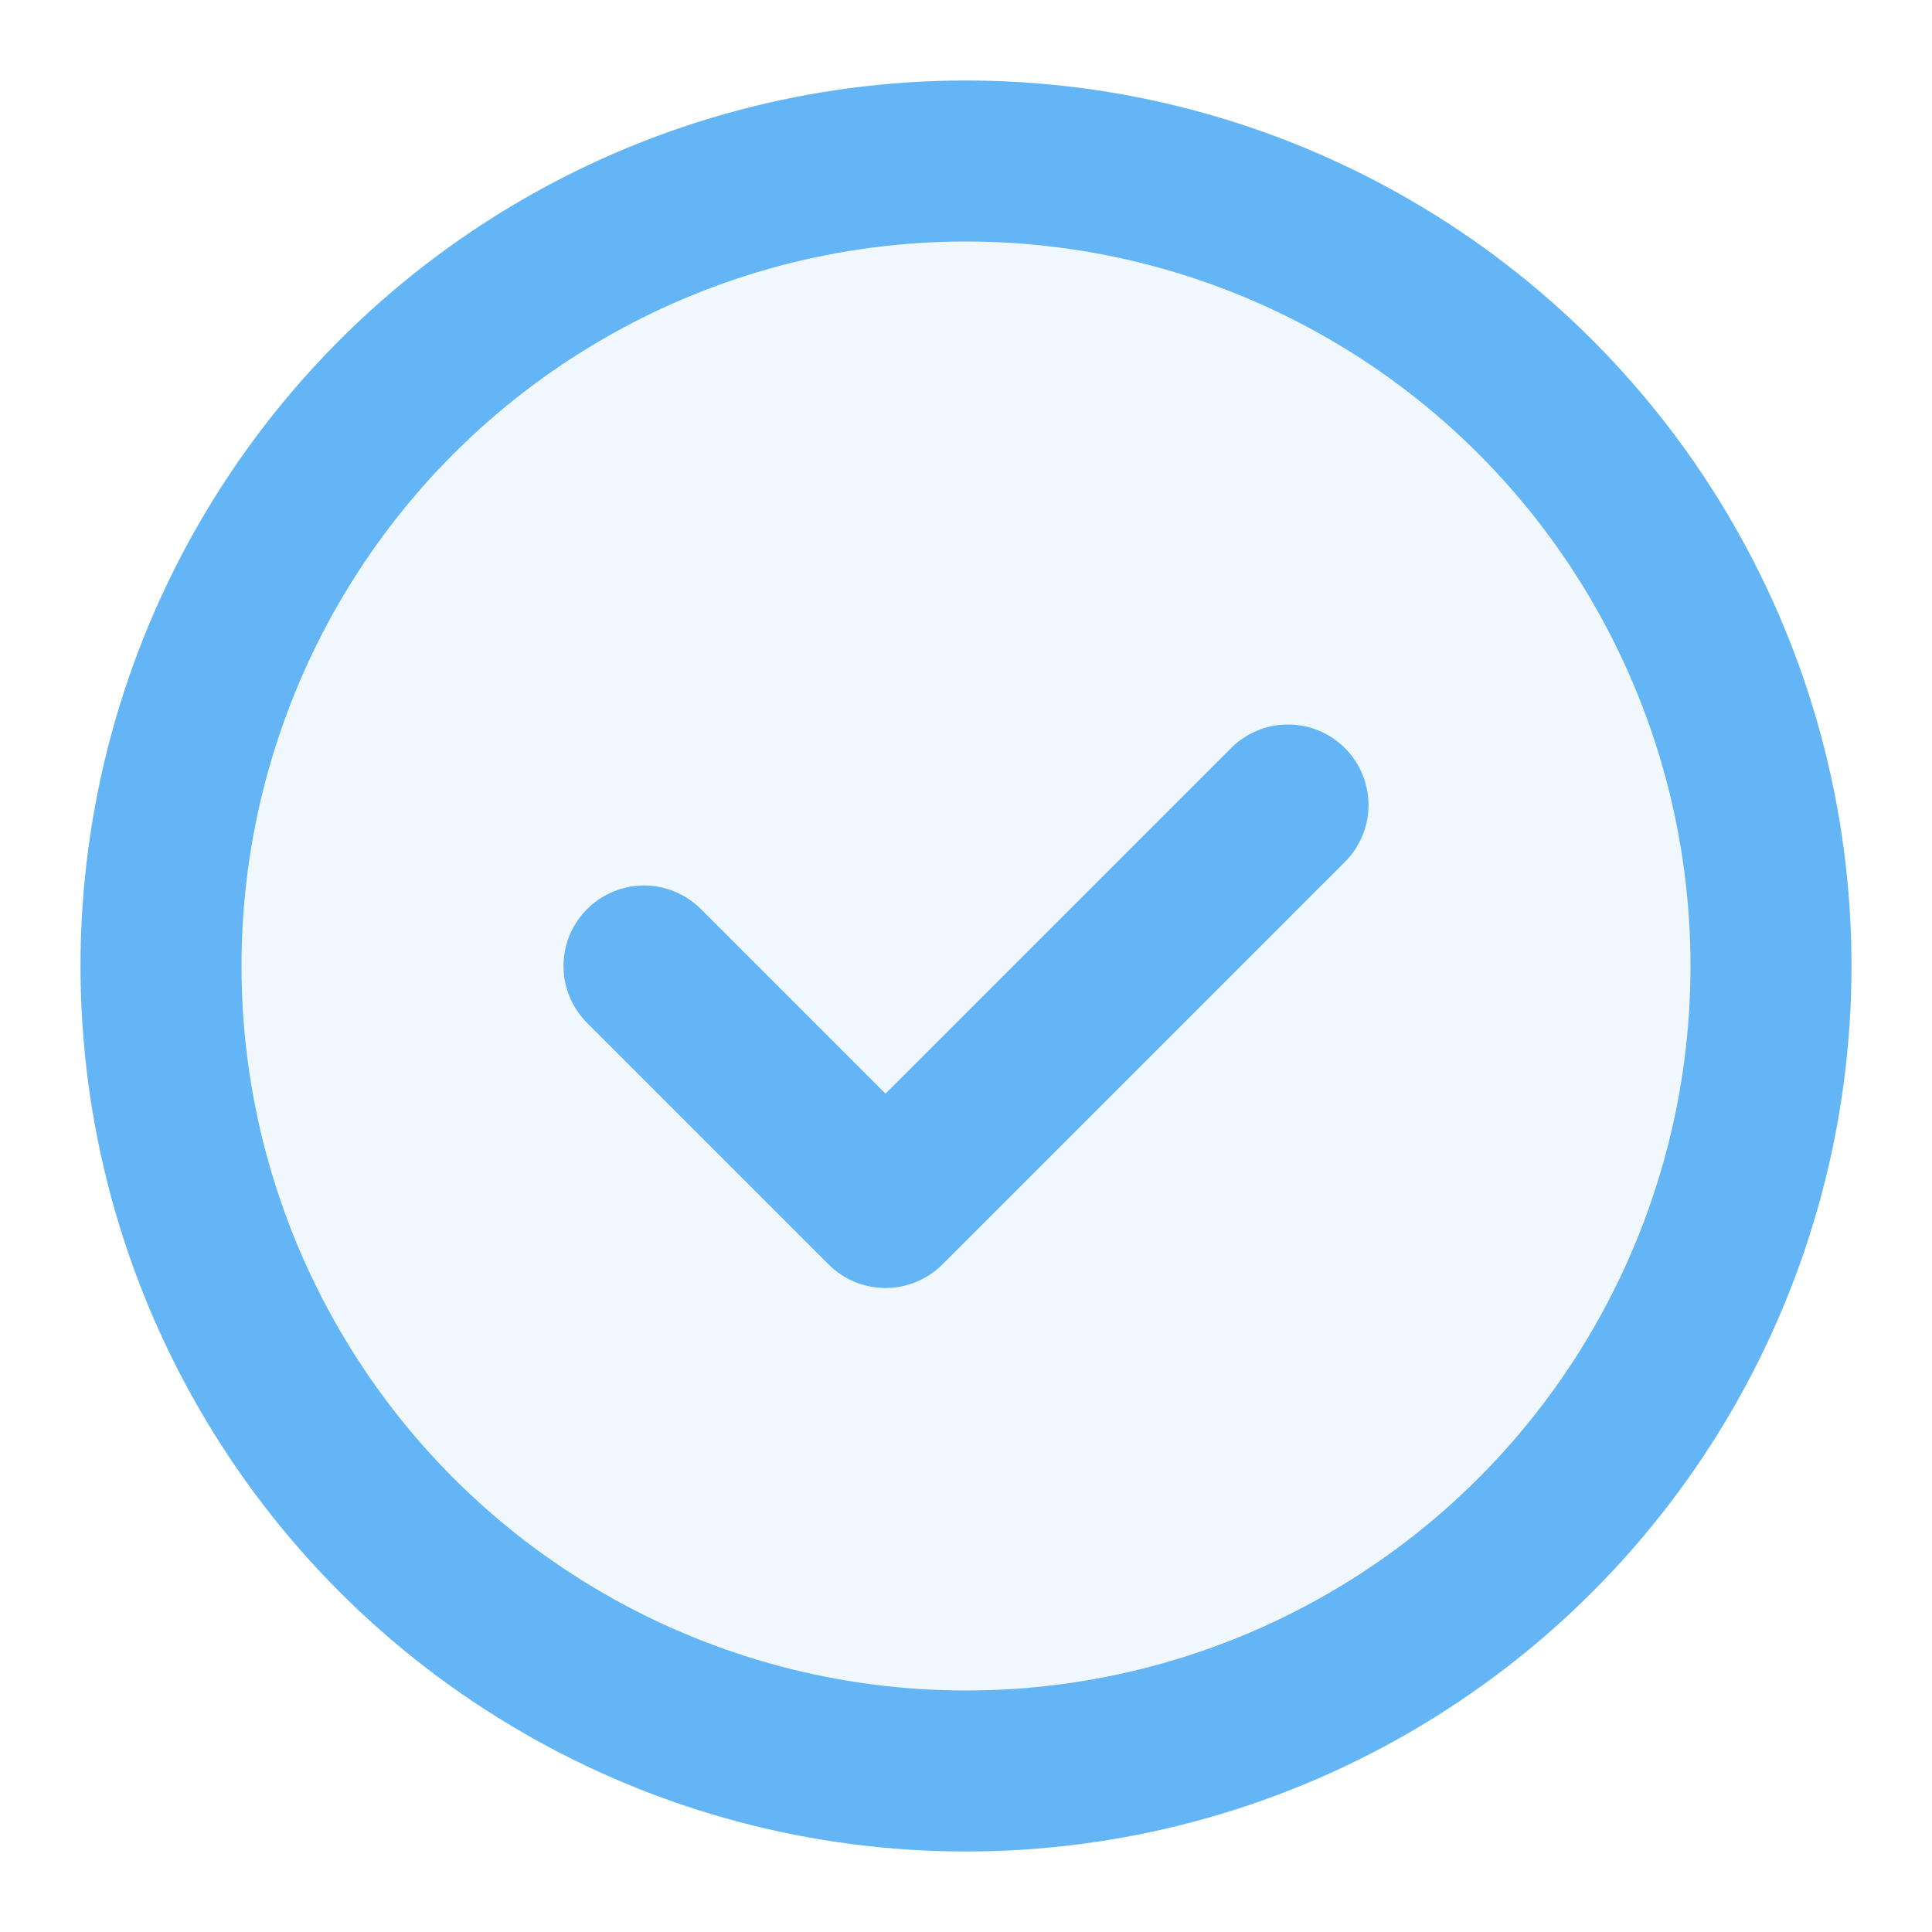
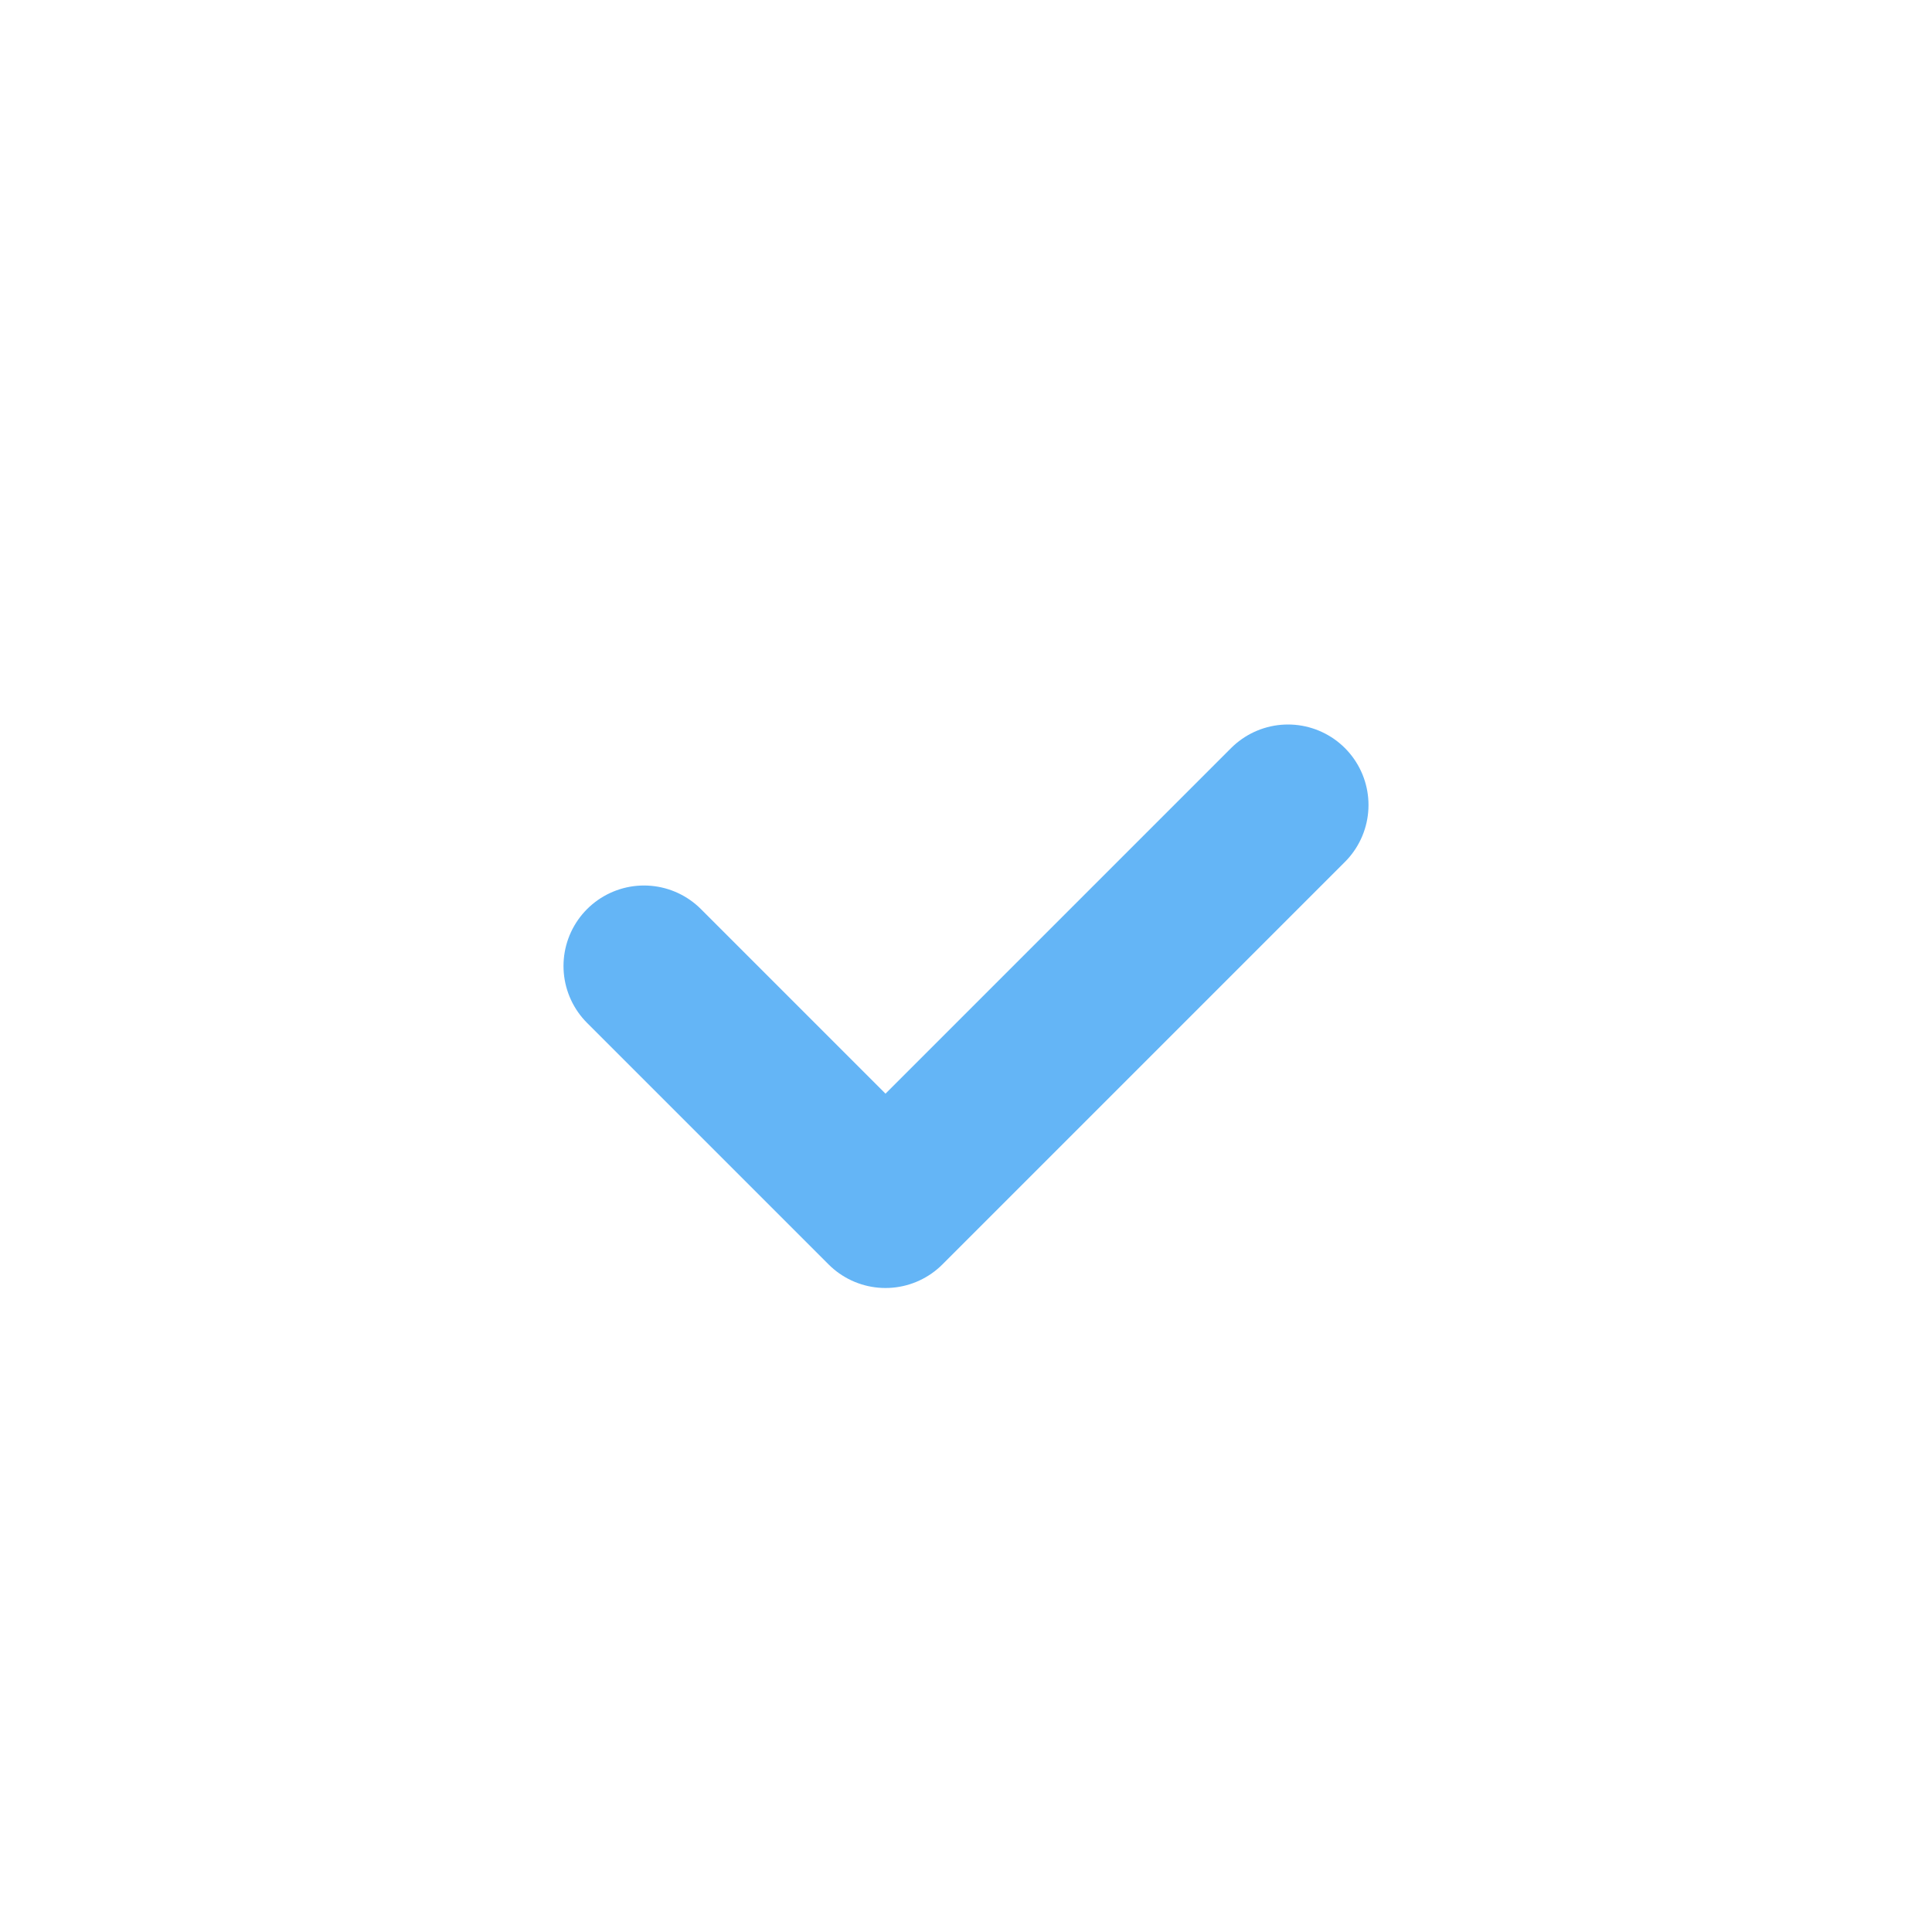
<svg xmlns="http://www.w3.org/2000/svg" width="32" height="32" viewBox="0 0 24 24" version="1.1">
-   <circle cx="12" cy="12" r="10" fill="#64B5F6" fill-opacity="0.1" stroke="#64B5F6" stroke-width="2" />
  <path d="M8 12l3 3 5-5" stroke="#64B5F6" stroke-width="2" stroke-linecap="round" stroke-linejoin="round" fill="none" />
</svg>